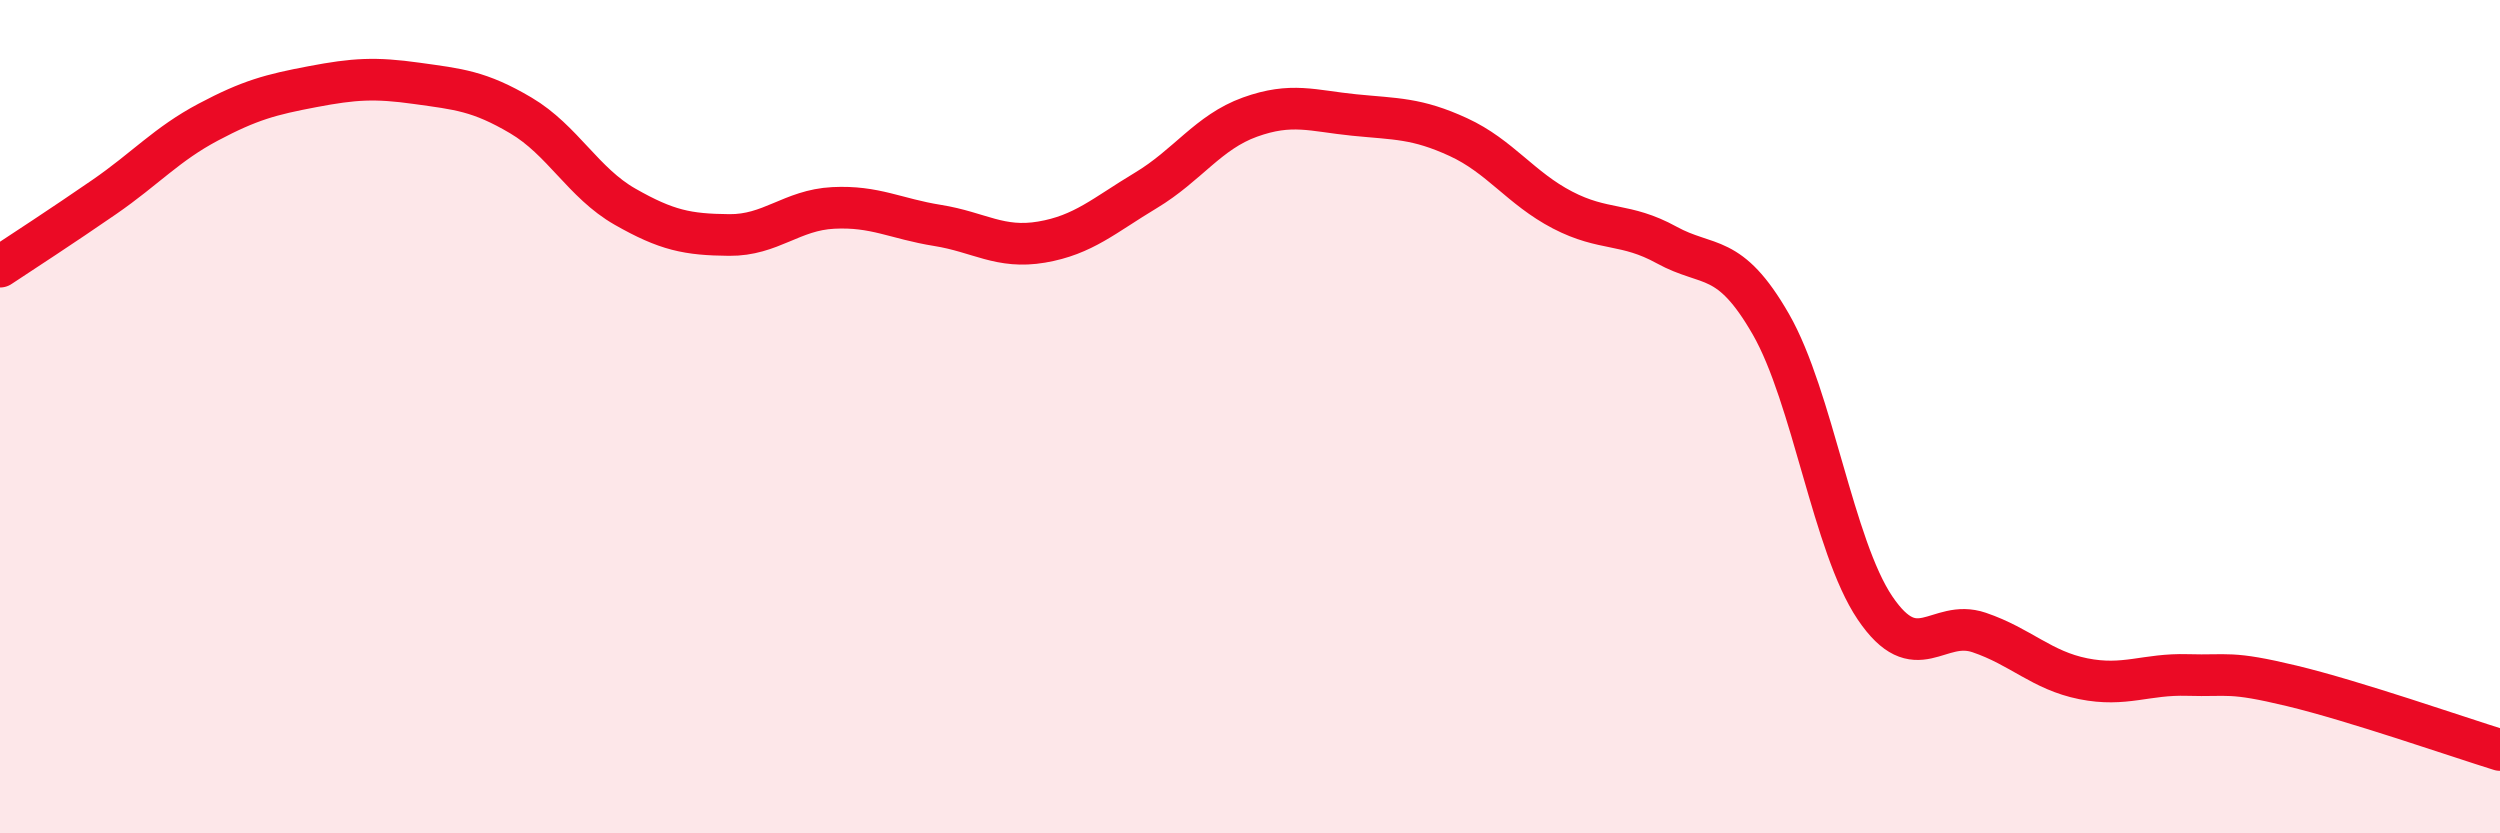
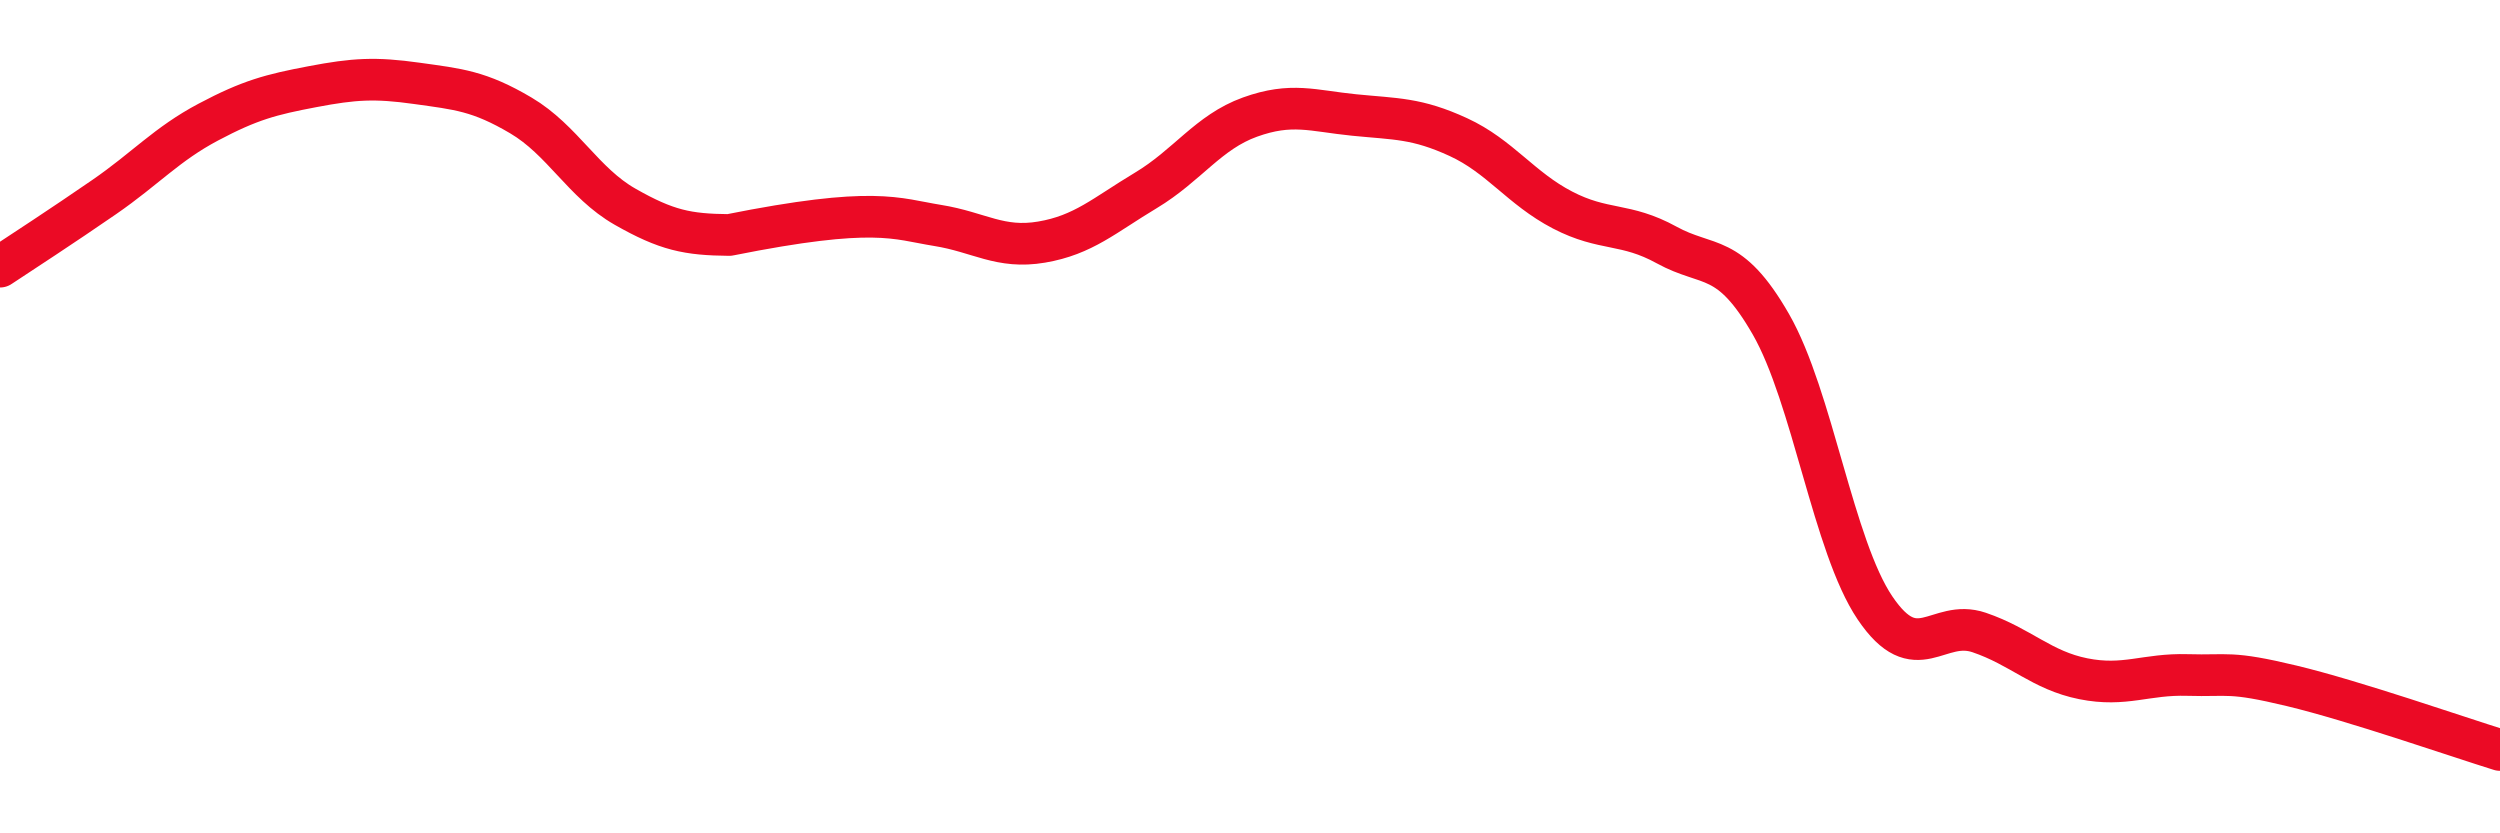
<svg xmlns="http://www.w3.org/2000/svg" width="60" height="20" viewBox="0 0 60 20">
-   <path d="M 0,6.4 C 0.5,6.07 1.5,5.42 2.5,4.73 C 3.5,4.04 4,3.46 5,2.93 C 6,2.4 6.5,2.27 7.5,2.08 C 8.5,1.89 9,1.86 10,2 C 11,2.14 11.5,2.18 12.5,2.77 C 13.5,3.36 14,4.39 15,4.96 C 16,5.53 16.5,5.63 17.5,5.64 C 18.5,5.65 19,5.04 20,4.99 C 21,4.94 21.5,5.25 22.5,5.41 C 23.5,5.57 24,5.98 25,5.81 C 26,5.64 26.5,5.17 27.5,4.57 C 28.5,3.97 29,3.17 30,2.81 C 31,2.45 31.5,2.66 32.5,2.76 C 33.5,2.86 34,2.83 35,3.29 C 36,3.75 36.5,4.52 37.5,5.04 C 38.5,5.56 39,5.33 40,5.88 C 41,6.43 41.5,6.04 42.5,7.78 C 43.5,9.52 44,13.11 45,14.59 C 46,16.07 46.5,14.84 47.5,15.18 C 48.5,15.52 49,16.09 50,16.29 C 51,16.49 51.5,16.17 52.5,16.2 C 53.5,16.23 53.5,16.1 55,16.46 C 56.5,16.82 59,17.69 60,18L60 20L0 20Z" fill="#EB0A25" opacity="0.1" stroke-linecap="round" stroke-linejoin="round" />
-   <path d="M 0,6.4 C 0.5,6.07 1.5,5.42 2.5,4.73 C 3.5,4.04 4,3.46 5,2.93 C 6,2.4 6.5,2.27 7.5,2.08 C 8.5,1.89 9,1.86 10,2 C 11,2.14 11.5,2.18 12.5,2.77 C 13.5,3.36 14,4.39 15,4.96 C 16,5.53 16.5,5.63 17.5,5.64 C 18.5,5.65 19,5.04 20,4.99 C 21,4.94 21.5,5.25 22.5,5.41 C 23.5,5.57 24,5.98 25,5.81 C 26,5.64 26.5,5.17 27.5,4.57 C 28.5,3.97 29,3.17 30,2.81 C 31,2.45 31.5,2.66 32.5,2.76 C 33.5,2.86 34,2.83 35,3.29 C 36,3.75 36.5,4.52 37.5,5.04 C 38.5,5.56 39,5.33 40,5.88 C 41,6.43 41.5,6.04 42.5,7.78 C 43.5,9.52 44,13.11 45,14.59 C 46,16.07 46.5,14.84 47.5,15.18 C 48.5,15.52 49,16.09 50,16.29 C 51,16.49 51.5,16.17 52.5,16.2 C 53.5,16.23 53.5,16.1 55,16.46 C 56.5,16.82 59,17.69 60,18" stroke="#EB0A25" stroke-width="1" fill="none" stroke-linecap="round" stroke-linejoin="round" />
+   <path d="M 0,6.4 C 0.5,6.07 1.5,5.42 2.5,4.73 C 3.5,4.04 4,3.46 5,2.93 C 6,2.4 6.5,2.27 7.5,2.08 C 8.5,1.89 9,1.86 10,2 C 11,2.14 11.5,2.18 12.5,2.77 C 13.5,3.36 14,4.39 15,4.96 C 16,5.53 16.5,5.63 17.5,5.64 C 21,4.94 21.5,5.25 22.5,5.41 C 23.5,5.57 24,5.98 25,5.81 C 26,5.64 26.5,5.17 27.5,4.57 C 28.5,3.97 29,3.17 30,2.81 C 31,2.45 31.5,2.66 32.5,2.76 C 33.5,2.86 34,2.83 35,3.29 C 36,3.75 36.5,4.52 37.5,5.04 C 38.5,5.56 39,5.33 40,5.88 C 41,6.43 41.5,6.04 42.5,7.78 C 43.5,9.52 44,13.11 45,14.59 C 46,16.07 46.5,14.84 47.5,15.18 C 48.5,15.52 49,16.09 50,16.29 C 51,16.49 51.5,16.17 52.5,16.2 C 53.5,16.23 53.5,16.1 55,16.46 C 56.5,16.82 59,17.69 60,18" stroke="#EB0A25" stroke-width="1" fill="none" stroke-linecap="round" stroke-linejoin="round" />
</svg>